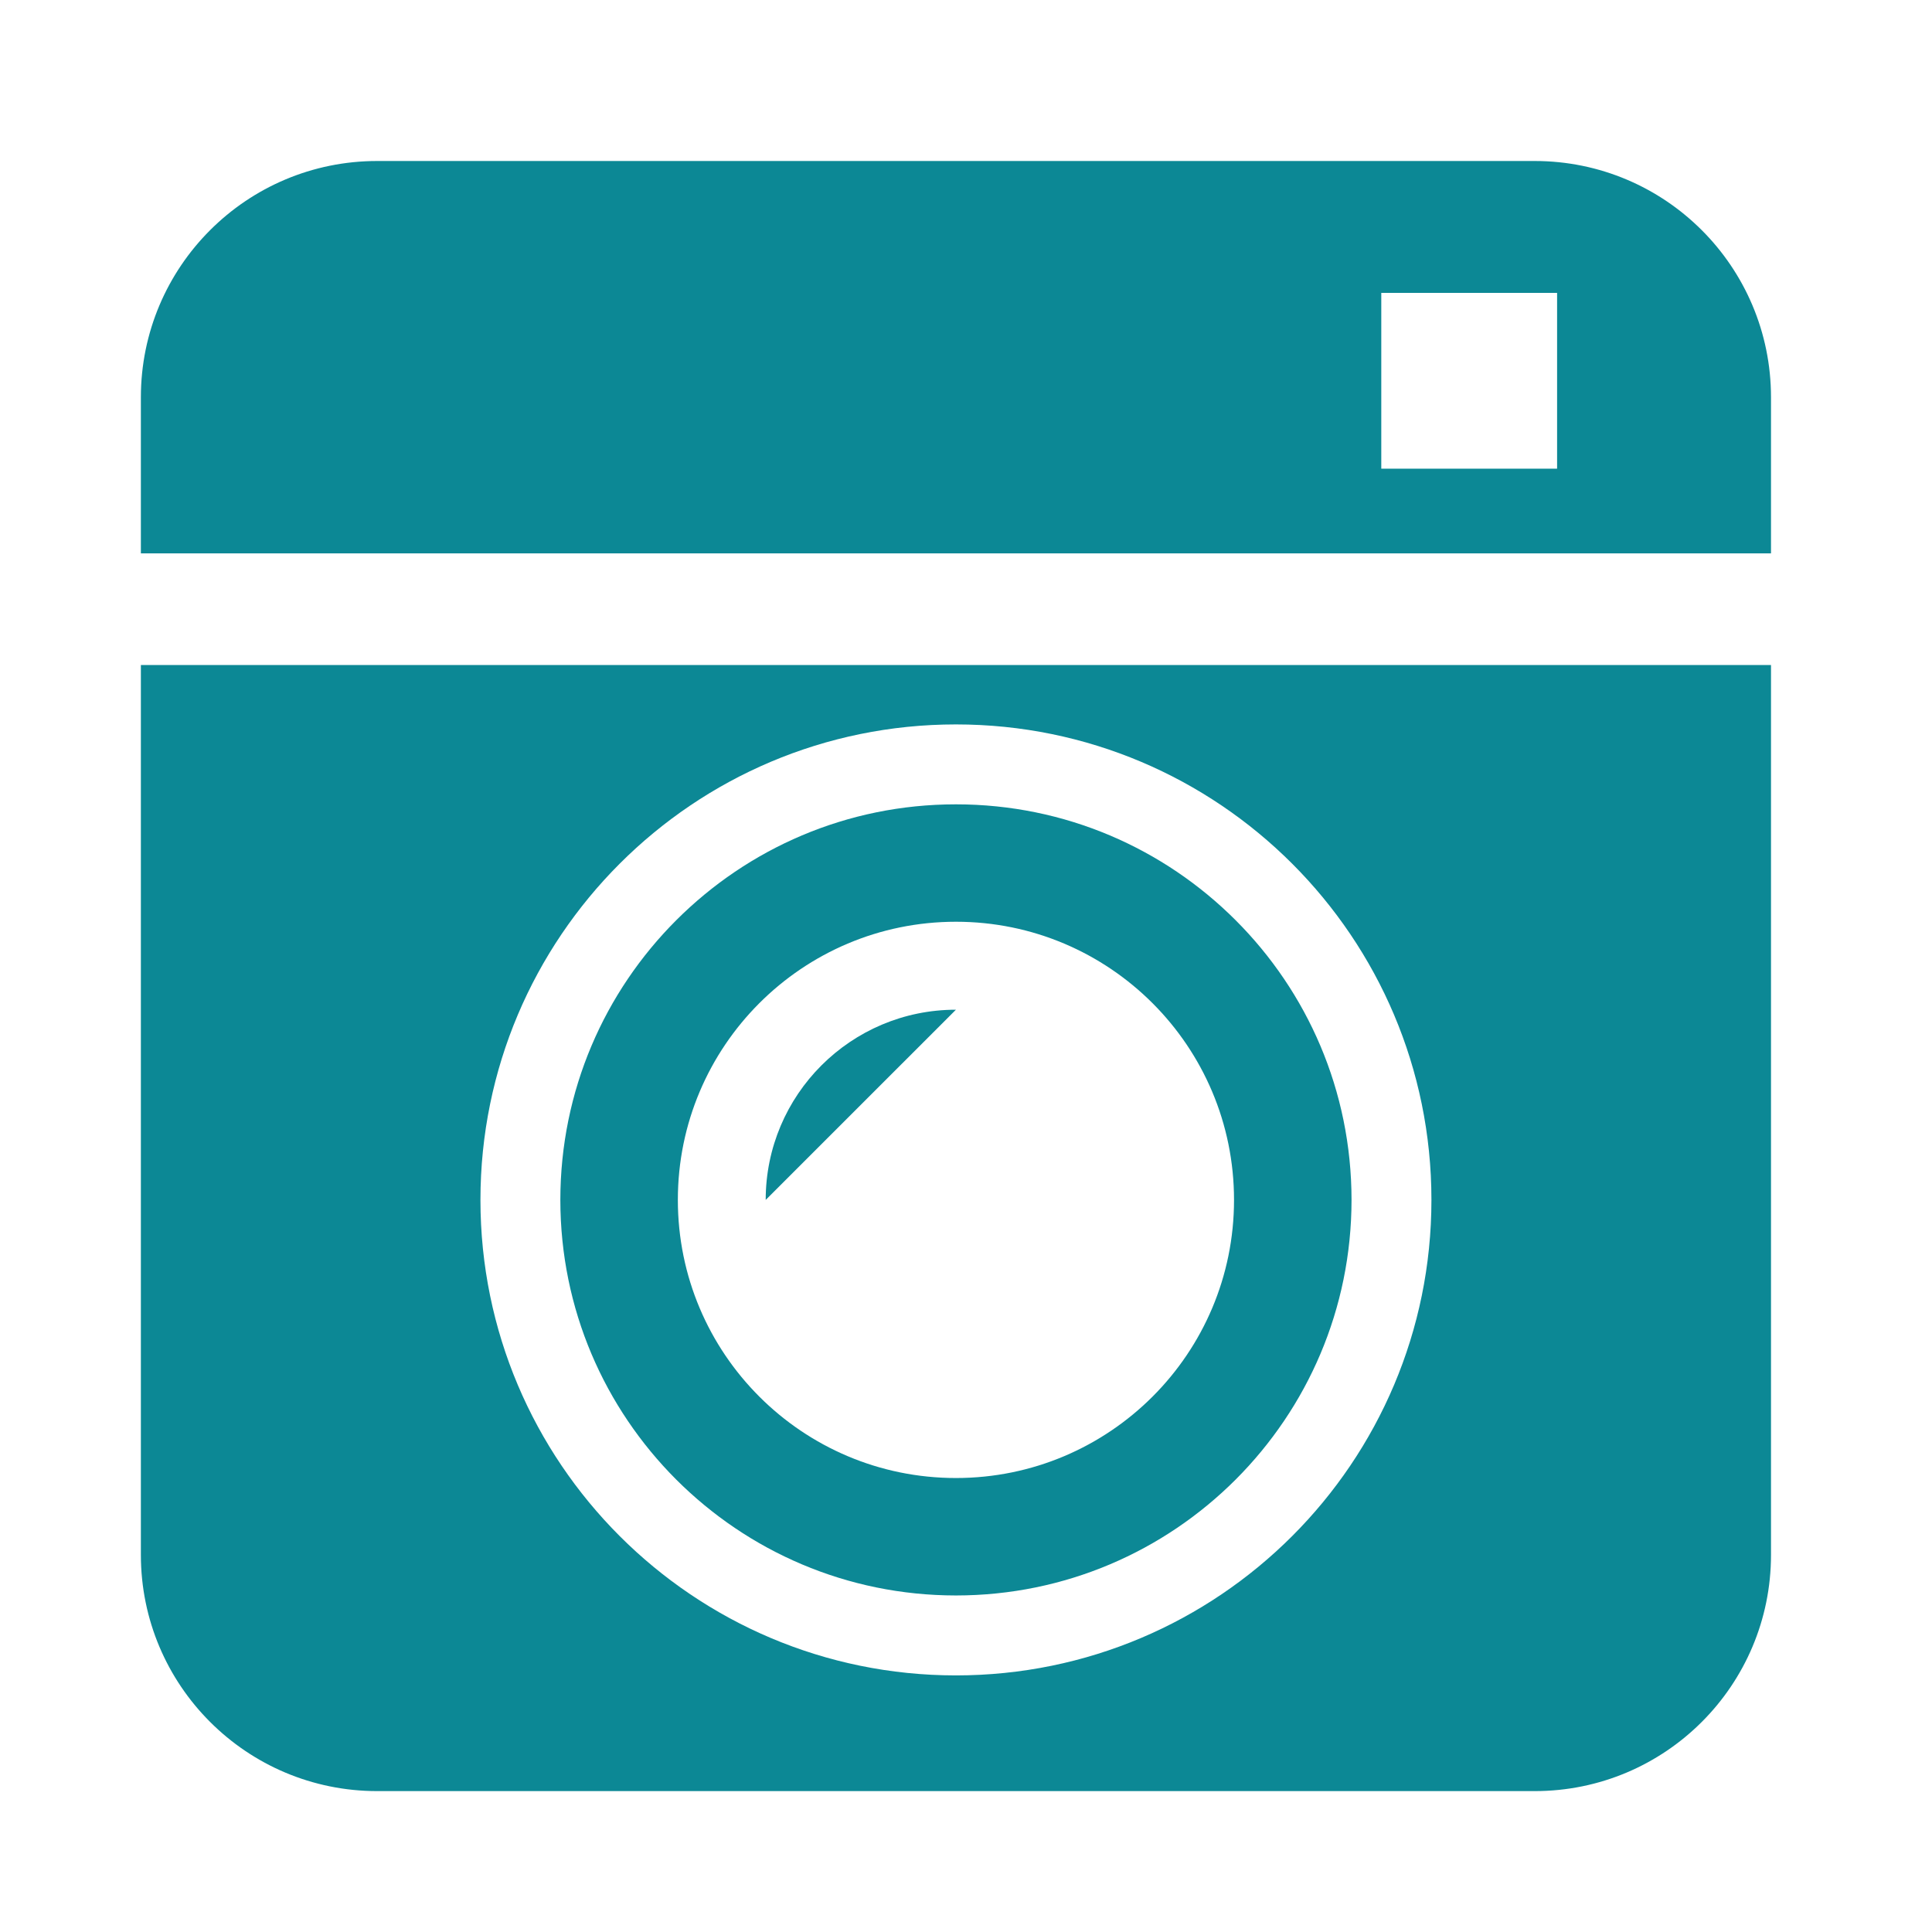
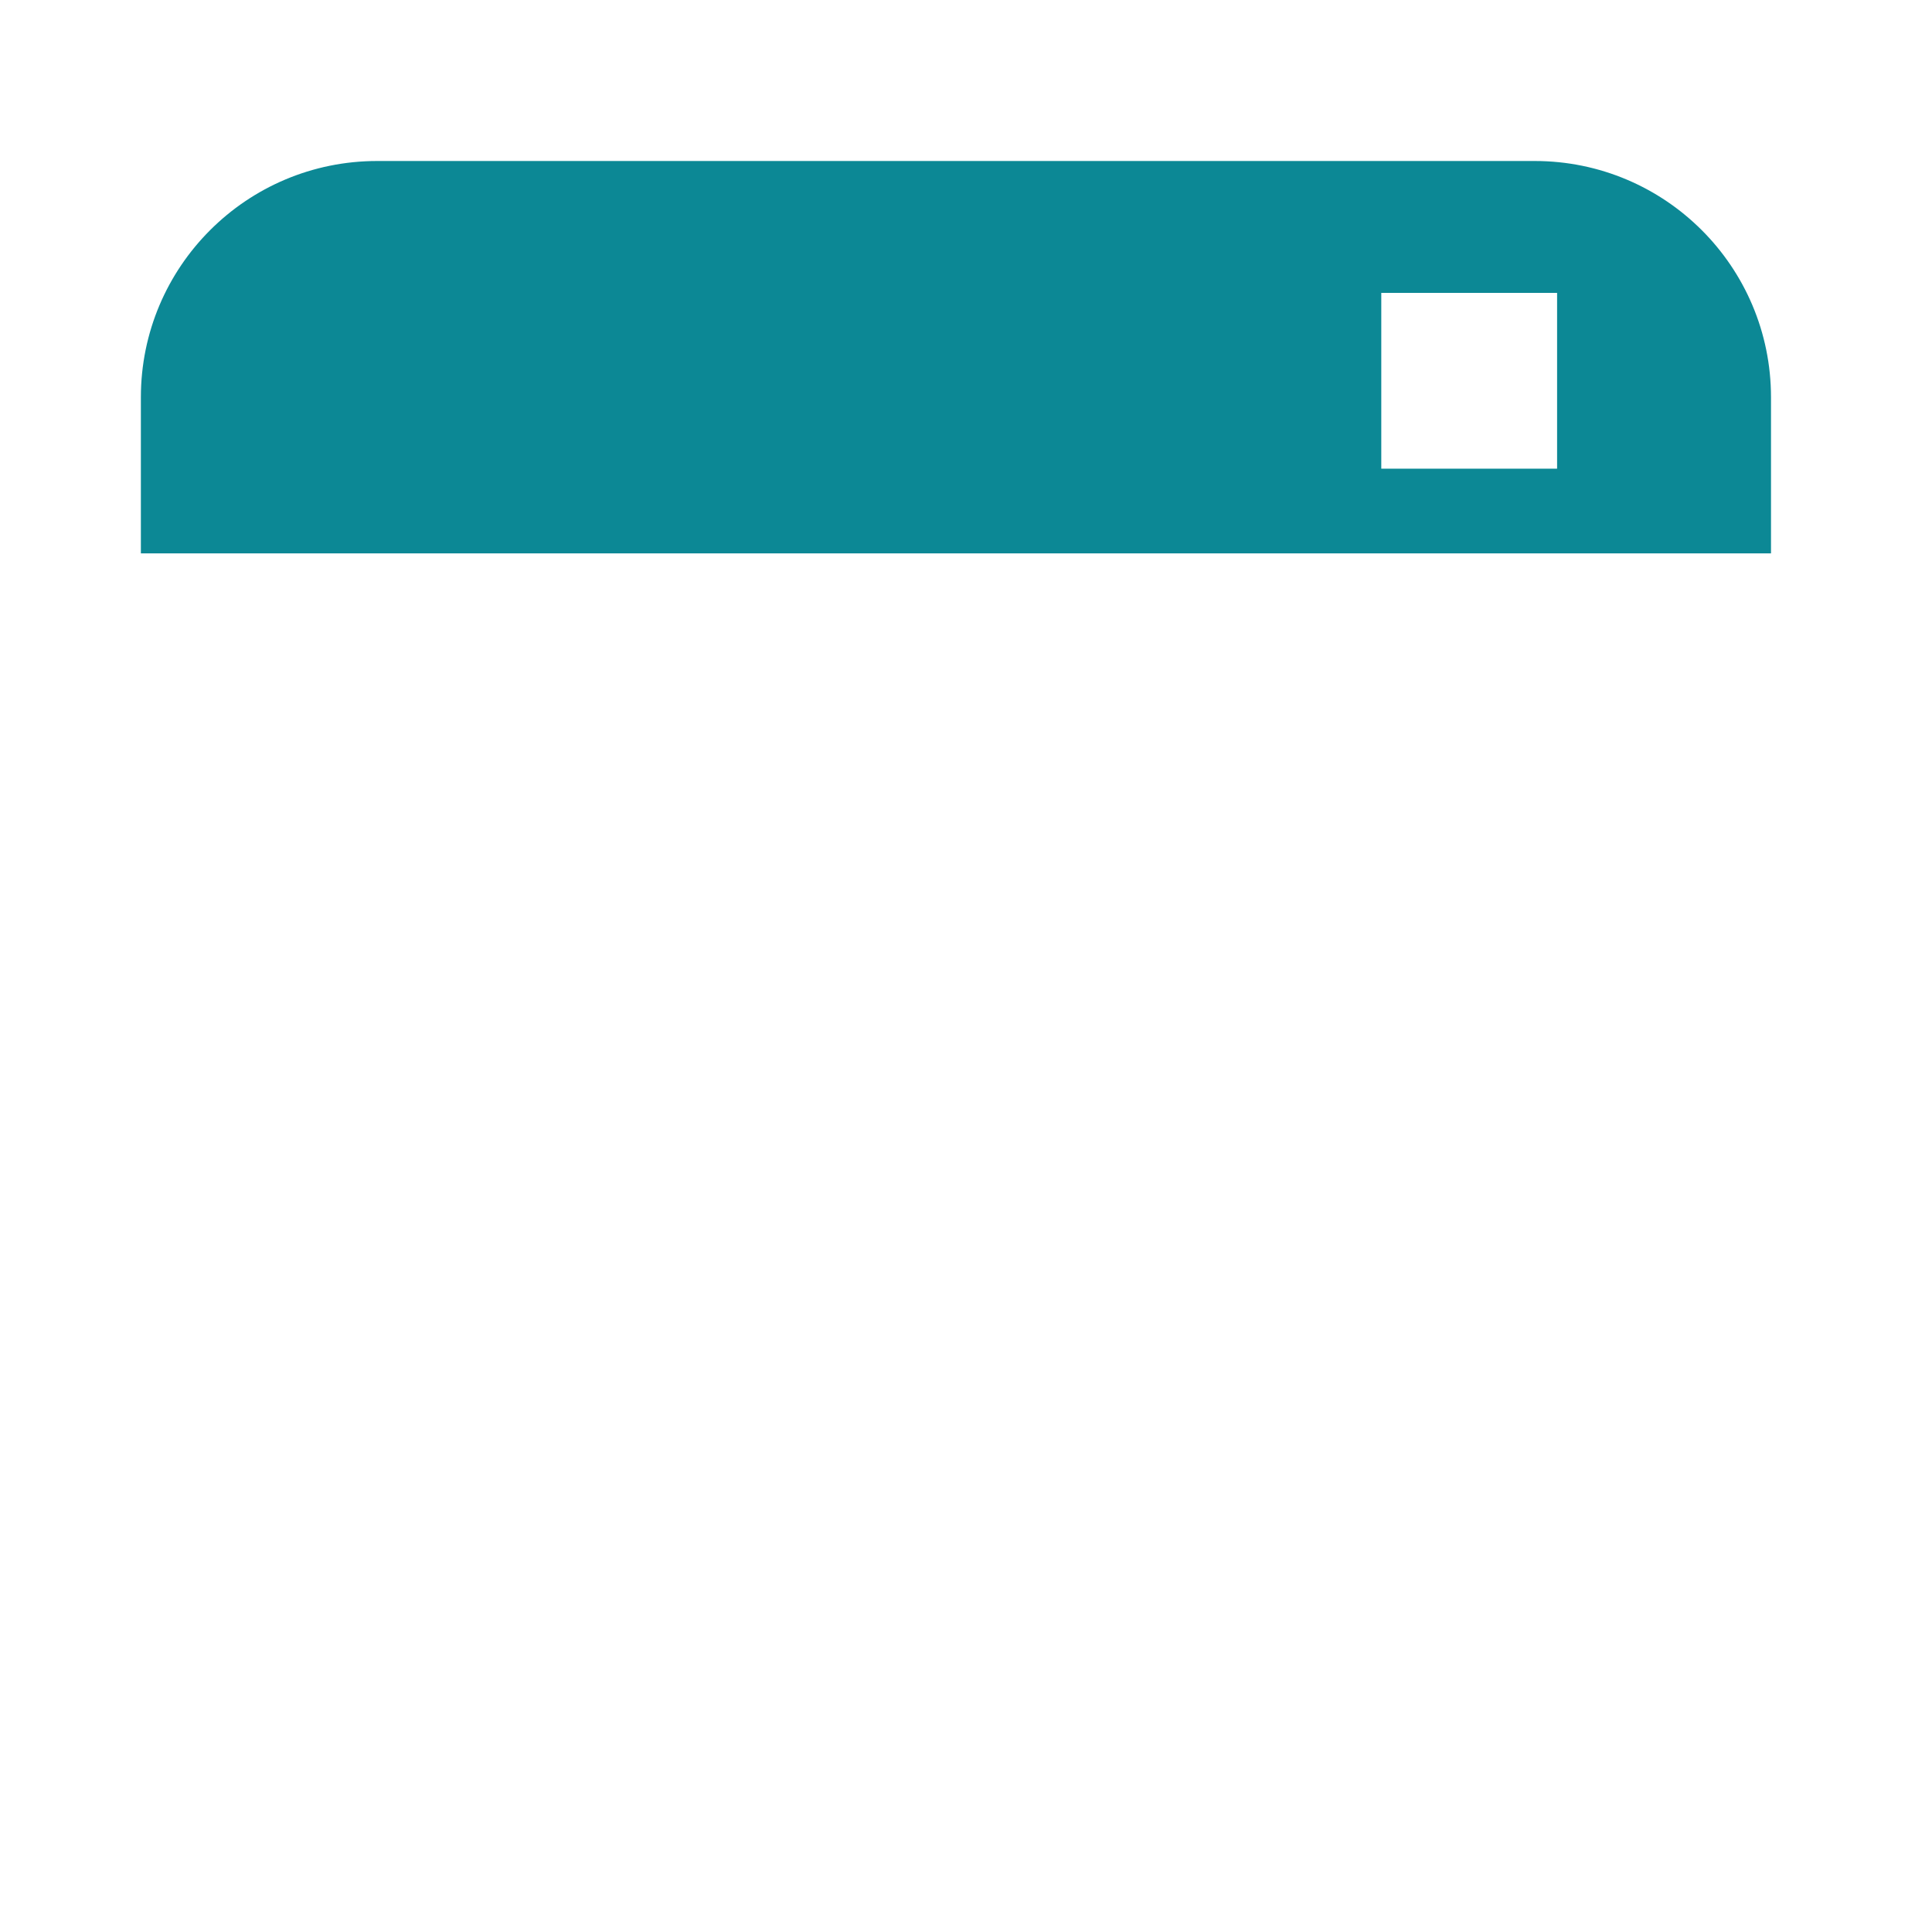
<svg xmlns="http://www.w3.org/2000/svg" width="96" height="96" viewBox="0 0 96 96" fill="none">
-   <path d="M38.047 59.624L47.5 50.172C42.279 50.172 38.047 54.404 38.047 59.624Z" fill="#0C8895" />
-   <path d="M47.5 79.278C52.933 79.275 57.835 77.08 61.397 73.521C64.959 69.956 67.154 65.057 67.157 59.623C67.154 54.188 64.959 49.286 61.397 45.724C57.835 42.164 52.933 39.967 47.5 39.967C42.067 39.967 37.165 42.164 33.603 45.724C30.041 49.286 27.846 54.188 27.843 59.623C27.846 65.057 30.041 69.956 33.603 73.521C37.165 77.08 42.067 79.275 47.5 79.278ZM47.5 45.801C55.133 45.801 61.318 51.99 61.318 59.624C61.318 67.257 55.133 73.442 47.5 73.442C39.867 73.442 33.682 67.257 33.682 59.623C33.682 51.99 39.867 45.801 47.5 45.801Z" fill="#0C8895" />
-   <path d="M7 77.26C7 83.744 12.255 88.999 18.742 88.999H76.258C82.745 88.999 88 83.744 88 77.26V33.045H7V77.26ZM47.5 35.996C60.549 35.996 71.127 46.571 71.127 59.623C71.127 72.67 60.549 83.247 47.5 83.25C34.451 83.247 23.873 72.67 23.873 59.623C23.873 46.571 34.451 35.996 47.5 35.996Z" fill="#0C8895" />
  <path d="M76.258 8H18.742C12.255 8 7 13.255 7 19.742V27.498H88V19.742C88 13.255 82.745 8 76.258 8ZM77.371 23.289H68.635V14.553H77.371V23.289Z" fill="#0C8895" />
</svg>